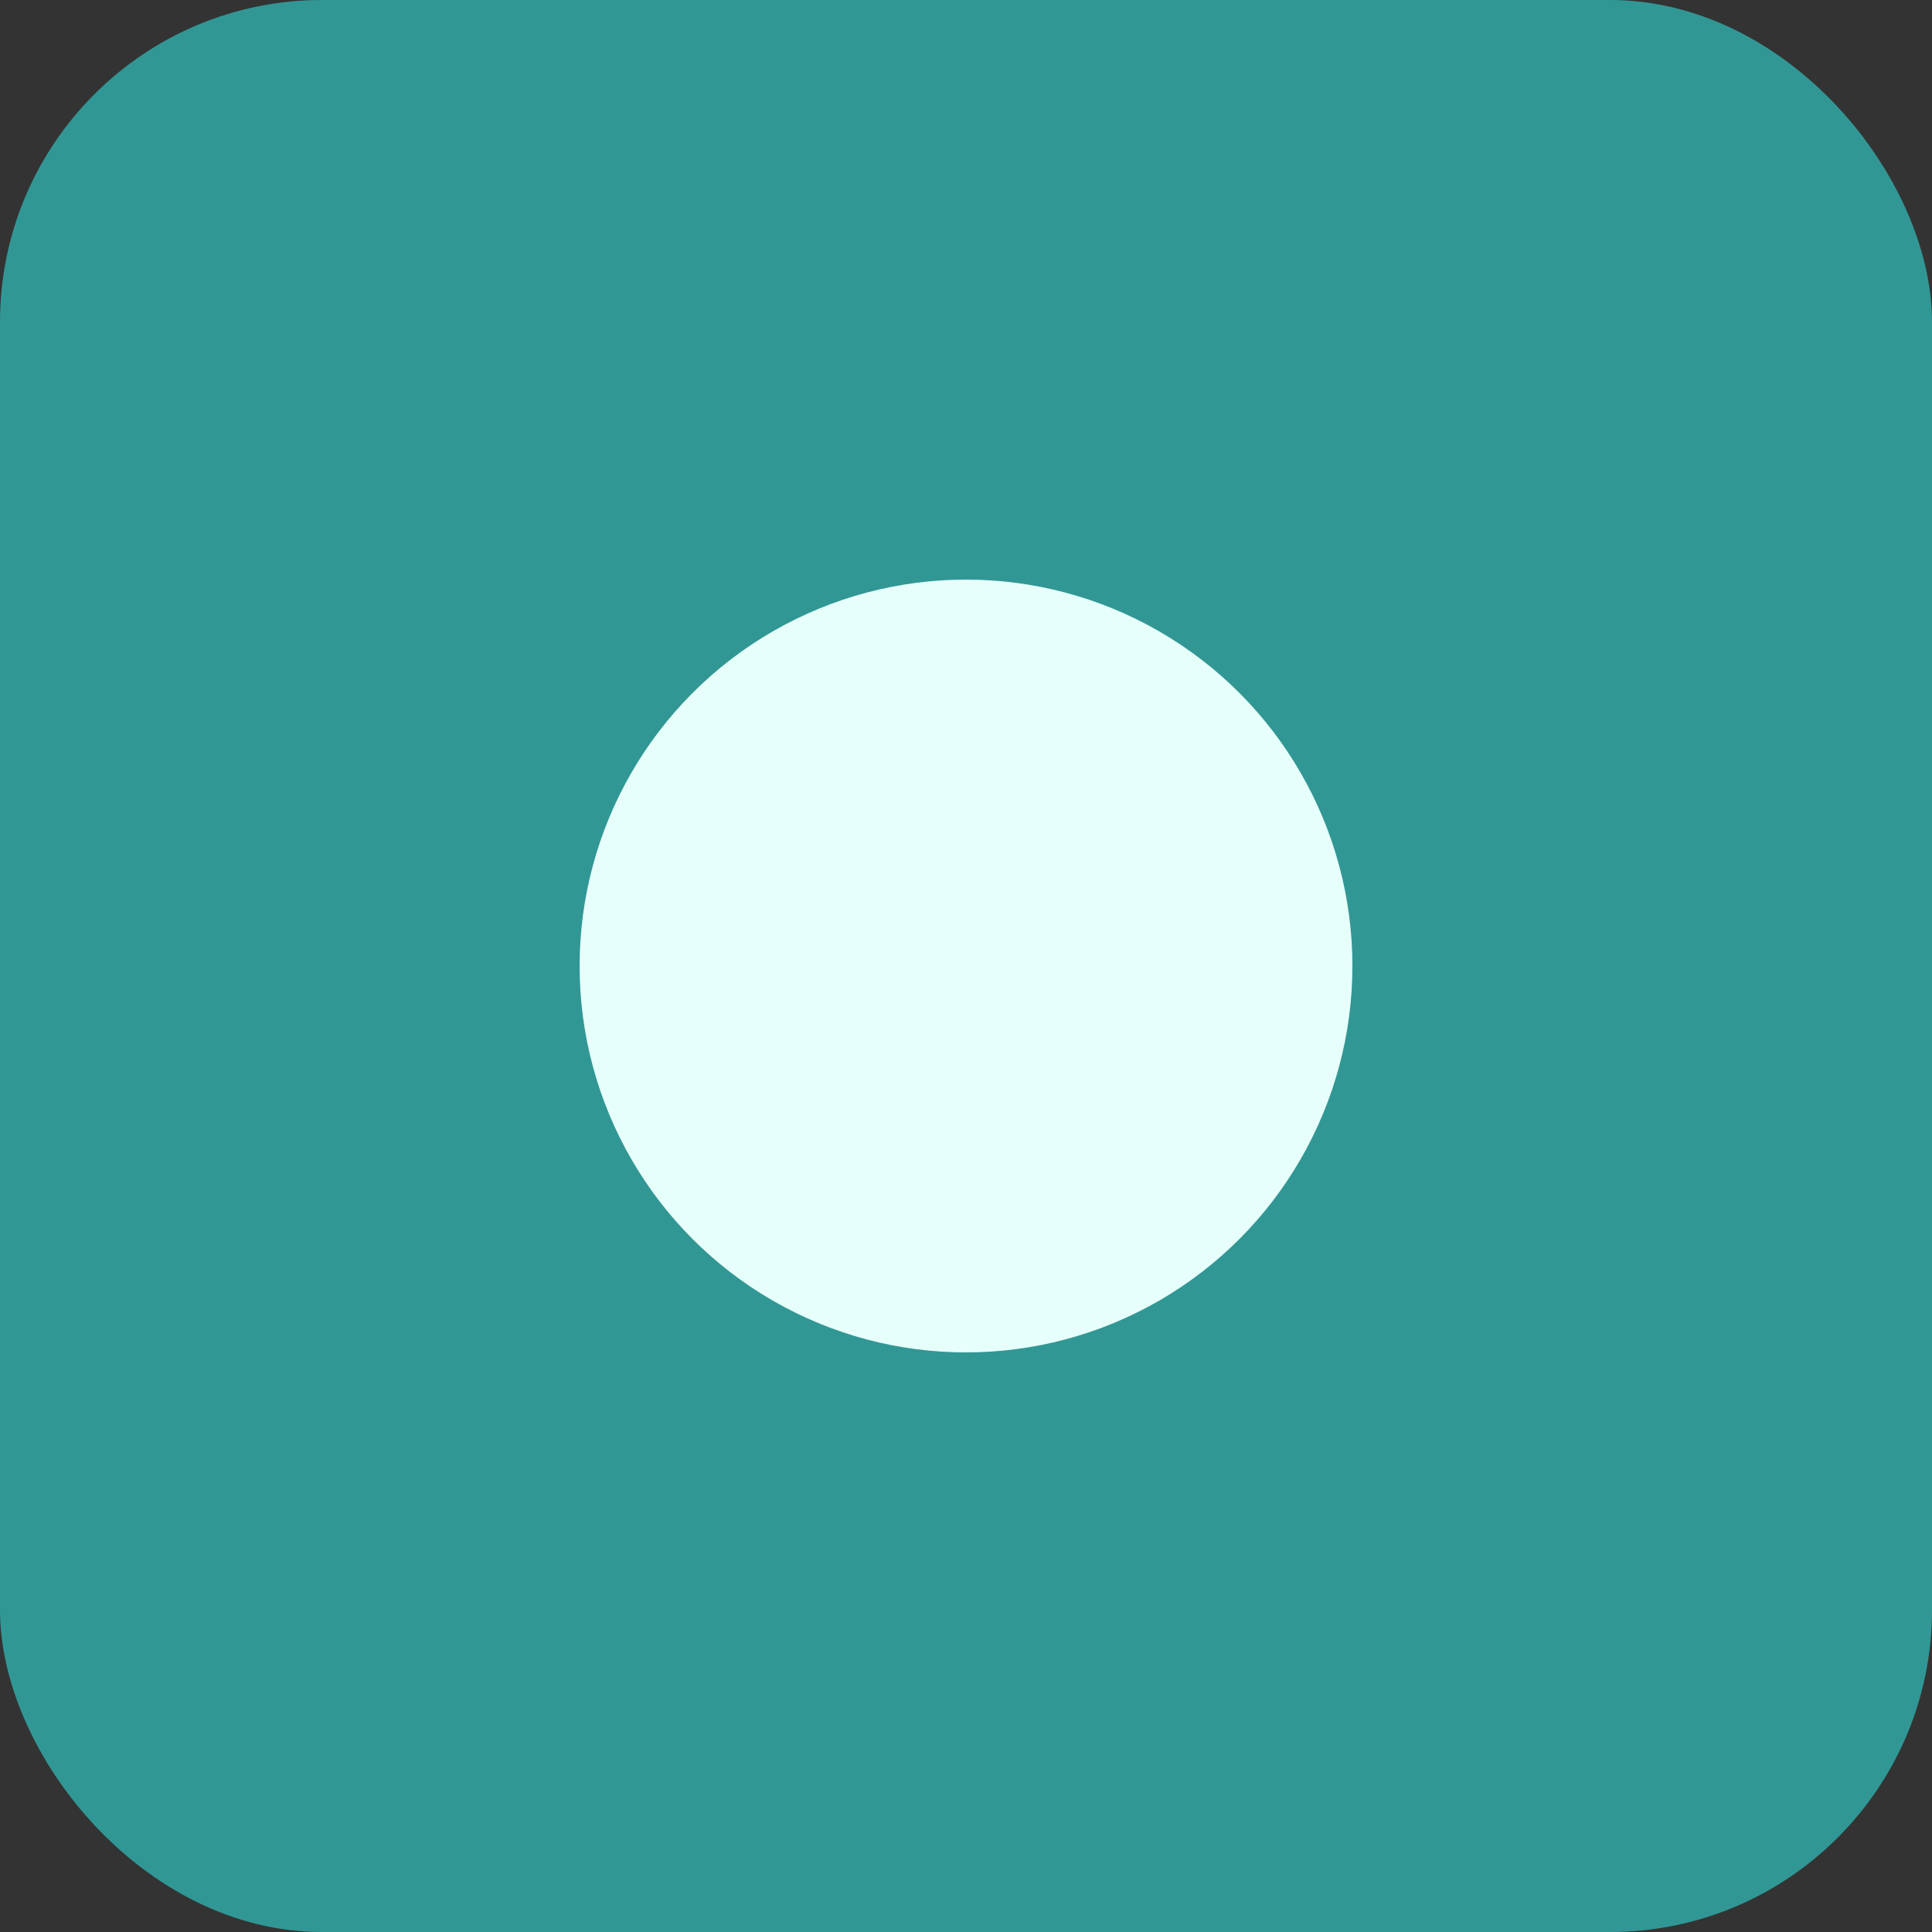
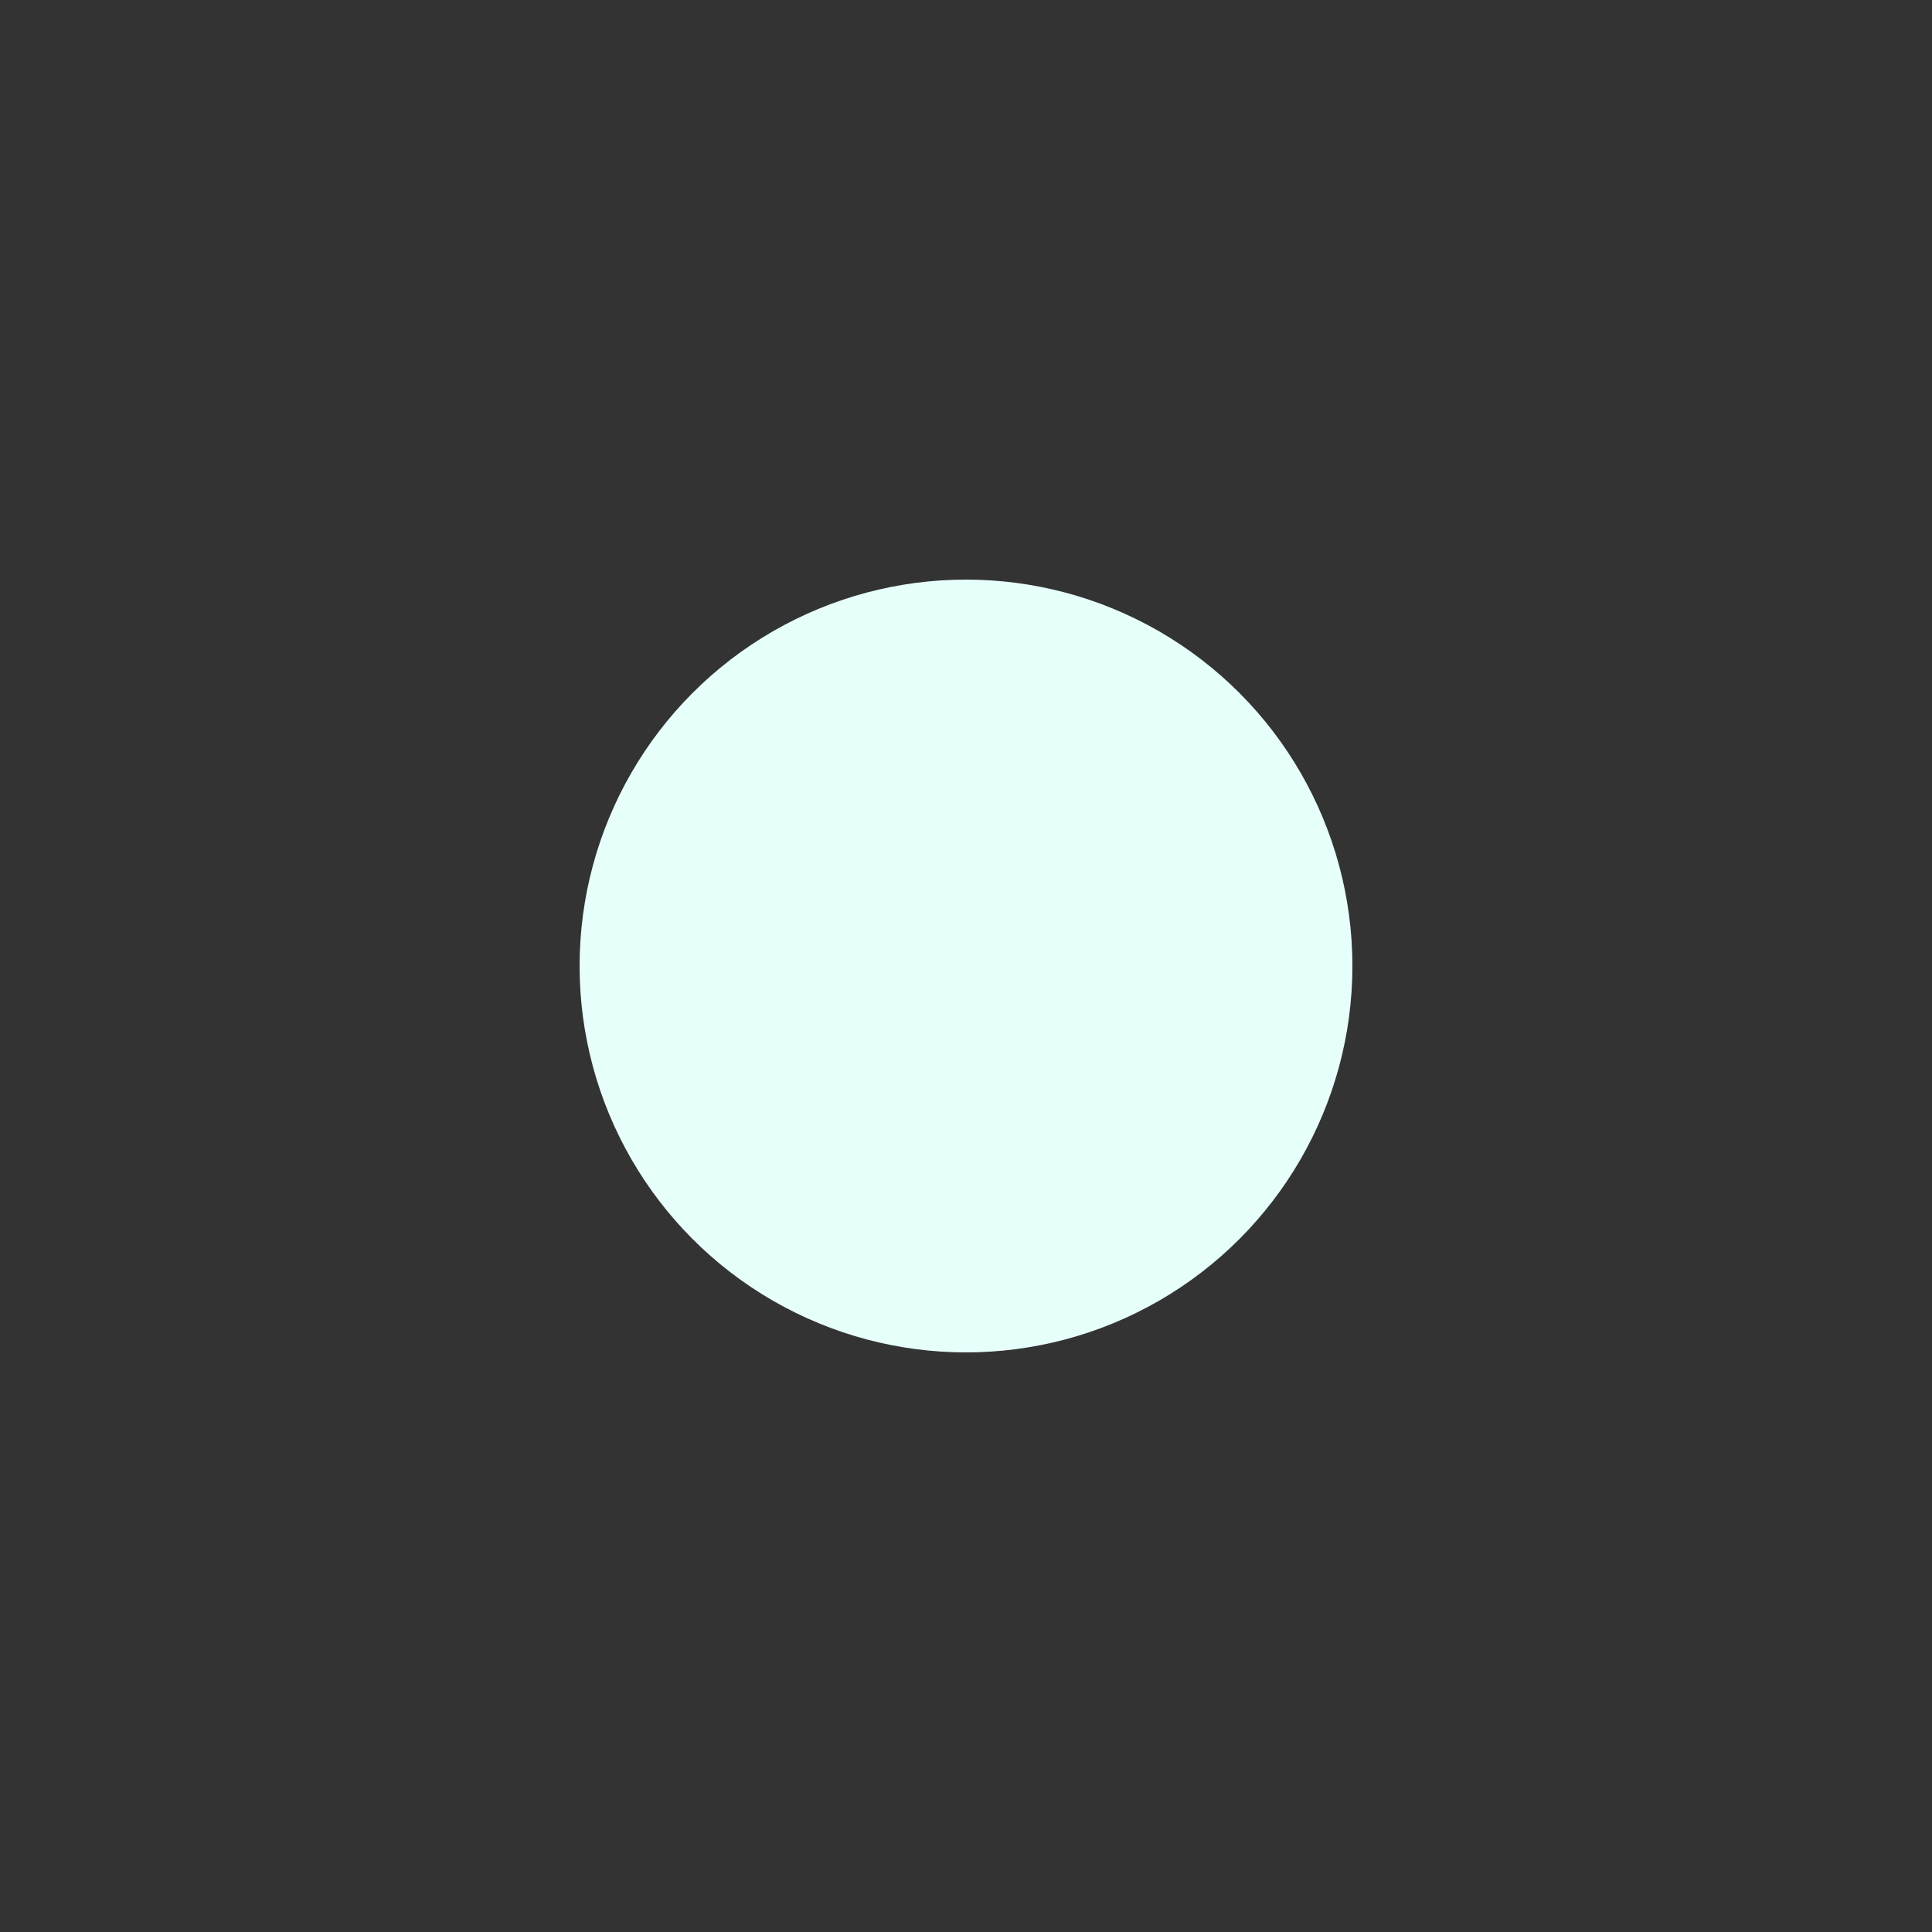
<svg xmlns="http://www.w3.org/2000/svg" width="30" height="30" viewBox="0 0 30 30">
  <rect x="0" y="0" width="30" height="30" fill="#333333" stroke="none" />
-   <rect width="30" height="30" rx="5" fill="#319795" />
  <circle cx="15" cy="15" r="6" fill="#E6FFFA" />
</svg>